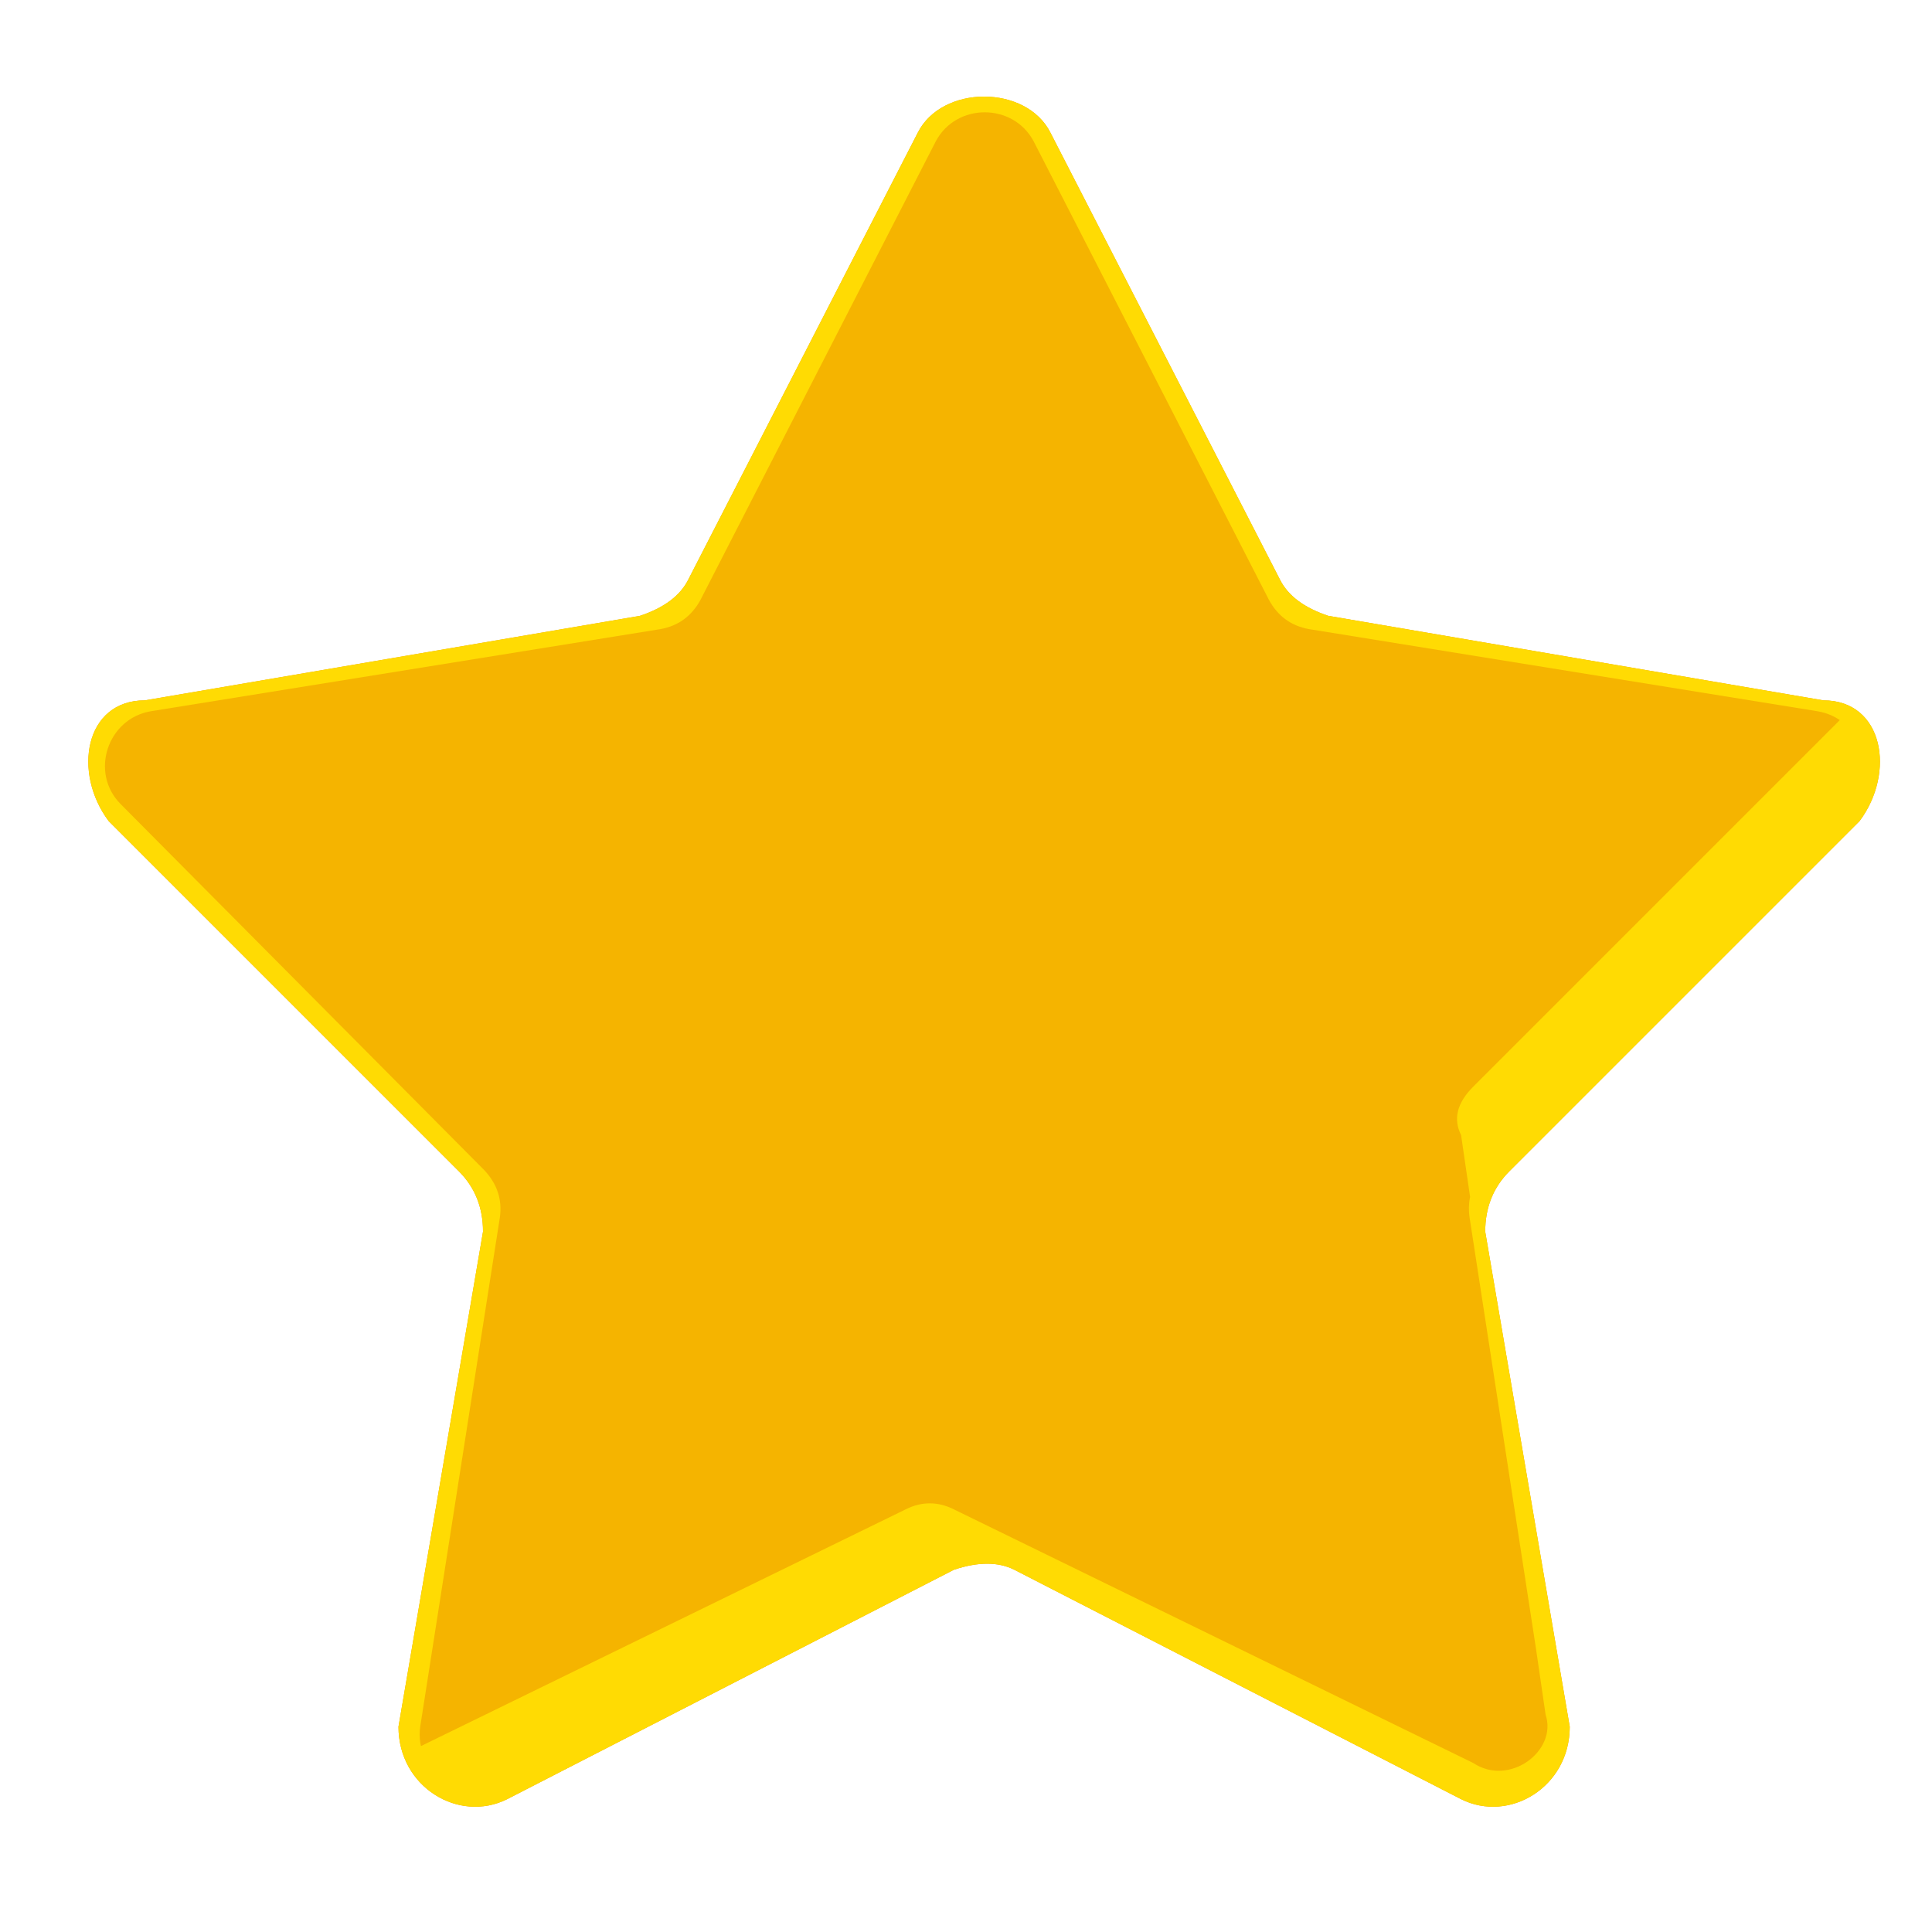
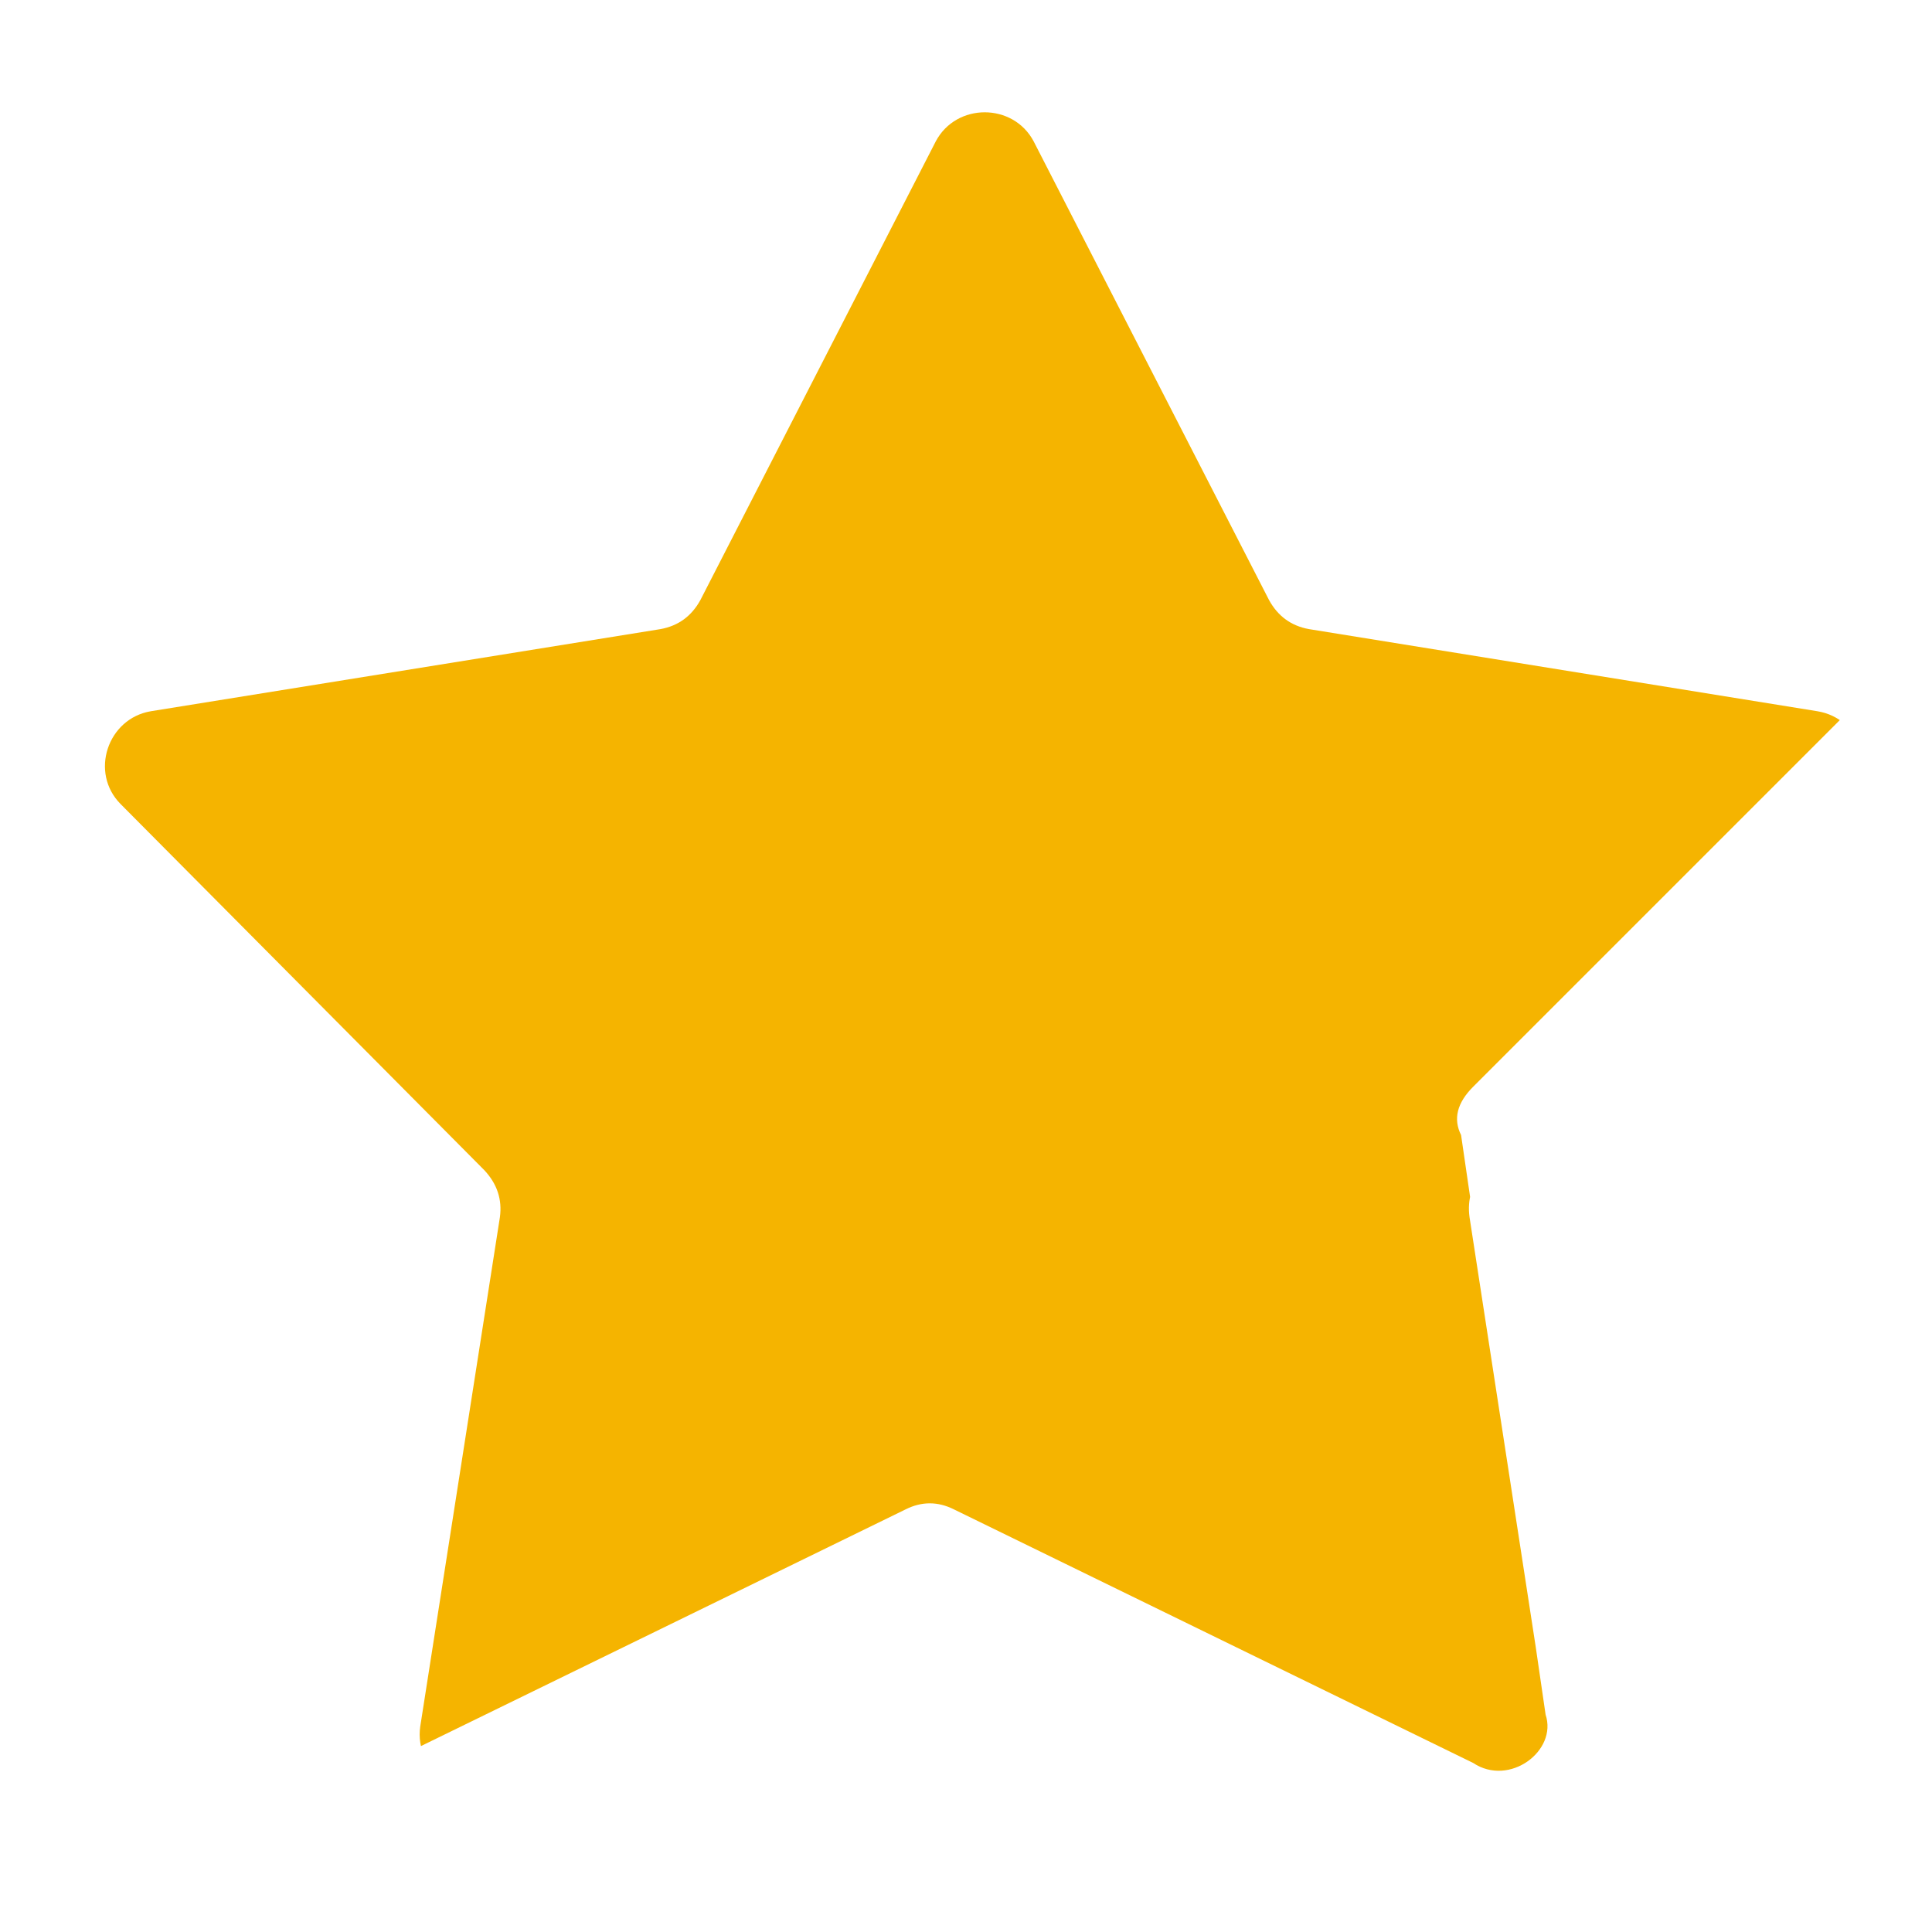
<svg xmlns="http://www.w3.org/2000/svg" version="1.2" viewBox="0 0 16 16" width="16" height="16">
  <title>Frame 2087326698</title>
  <defs>
    <clipPath clipPathUnits="userSpaceOnUse" id="cp1">
      <path d="m7.75 1.17c0.17-0.32 0.64-0.32 0.81 0l1.95 3.8q0.11 0.2 0.33 0.24l4.21 0.68c0.37 0.06 0.51 0.51 0.25 0.77l-3.01 3.03q-0.15 0.17-0.12 0.39l0.65 4.22c0.06 0.36-0.32 0.64-0.65 0.47l-3.81-1.92q-0.21-0.1-0.41 0l-3.81 1.92c-0.33 0.17-0.71-0.11-0.66-0.47l0.66-4.22q0.03-0.22-0.13-0.39l-3.01-3.03c-0.26-0.26-0.11-0.71 0.25-0.77l4.22-0.68q0.22-0.04 0.33-0.24z" />
    </clipPath>
  </defs>
  <style>
		.s0 { fill: #eb9c03 } 
		.s1 { fill: #ffdb03 } 
		.s2 { fill: #f5b400 } 
	</style>
-   <path class="s0" d="m7.6 1.1c0.2-0.4 0.9-0.4 1.1 0l1.9 3.7q0.1 0.2 0.4 0.3l4.1 0.7c0.5 0 0.6 0.6 0.3 1l-2.9 2.9q-0.2 0.2-0.2 0.5l0.7 4.1c0 0.5-0.5 0.8-0.9 0.6l-3.7-1.9q-0.2-0.1-0.5 0l-3.7 1.9c-0.4 0.2-0.9-0.1-0.9-0.6l0.7-4.1q0-0.3-0.2-0.5l-2.9-2.9c-0.3-0.4-0.2-1 0.3-1l4.1-0.7q0.3-0.1 0.4-0.3z" />
-   <path class="s1" d="m7.6 1.1c0.2-0.4 0.9-0.4 1.1 0l1.9 3.7q0.1 0.2 0.4 0.3l4.1 0.7c0.5 0 0.6 0.6 0.3 1l-2.9 2.9q-0.2 0.2-0.2 0.5l0.7 4.1c0 0.5-0.5 0.8-0.9 0.6l-3.7-1.9q-0.2-0.1-0.5 0l-3.7 1.9c-0.4 0.2-0.9-0.1-0.9-0.6l0.7-4.1q0-0.3-0.2-0.5l-2.9-2.9c-0.3-0.4-0.2-1 0.3-1l4.1-0.7q0.3-0.1 0.4-0.3z" />
  <g id="Clip-Path" clip-path="url(#cp1)">
    <g>
      <path class="s2" d="m7.3-0.4c0.1-0.3 0.6-0.3 0.8 0l2.2 4.3q0.1 0.2 0.3 0.2l4.7 0.8c0.4 0 0.5 0.5 0.3 0.7l-3.4 3.4q-0.2 0.2-0.1 0.4l0.7 4.8c0.1 0.3-0.3 0.6-0.6 0.4l-4.3-2.1q-0.2-0.1-0.4 0l-4.3 2.1c-0.3 0.2-0.7-0.1-0.7-0.4l0.8-4.8q0-0.2-0.2-0.4l-3.3-3.4c-0.3-0.2-0.1-0.7 0.2-0.7l4.8-0.8q0.2 0 0.3-0.2z" />
    </g>
  </g>
</svg>